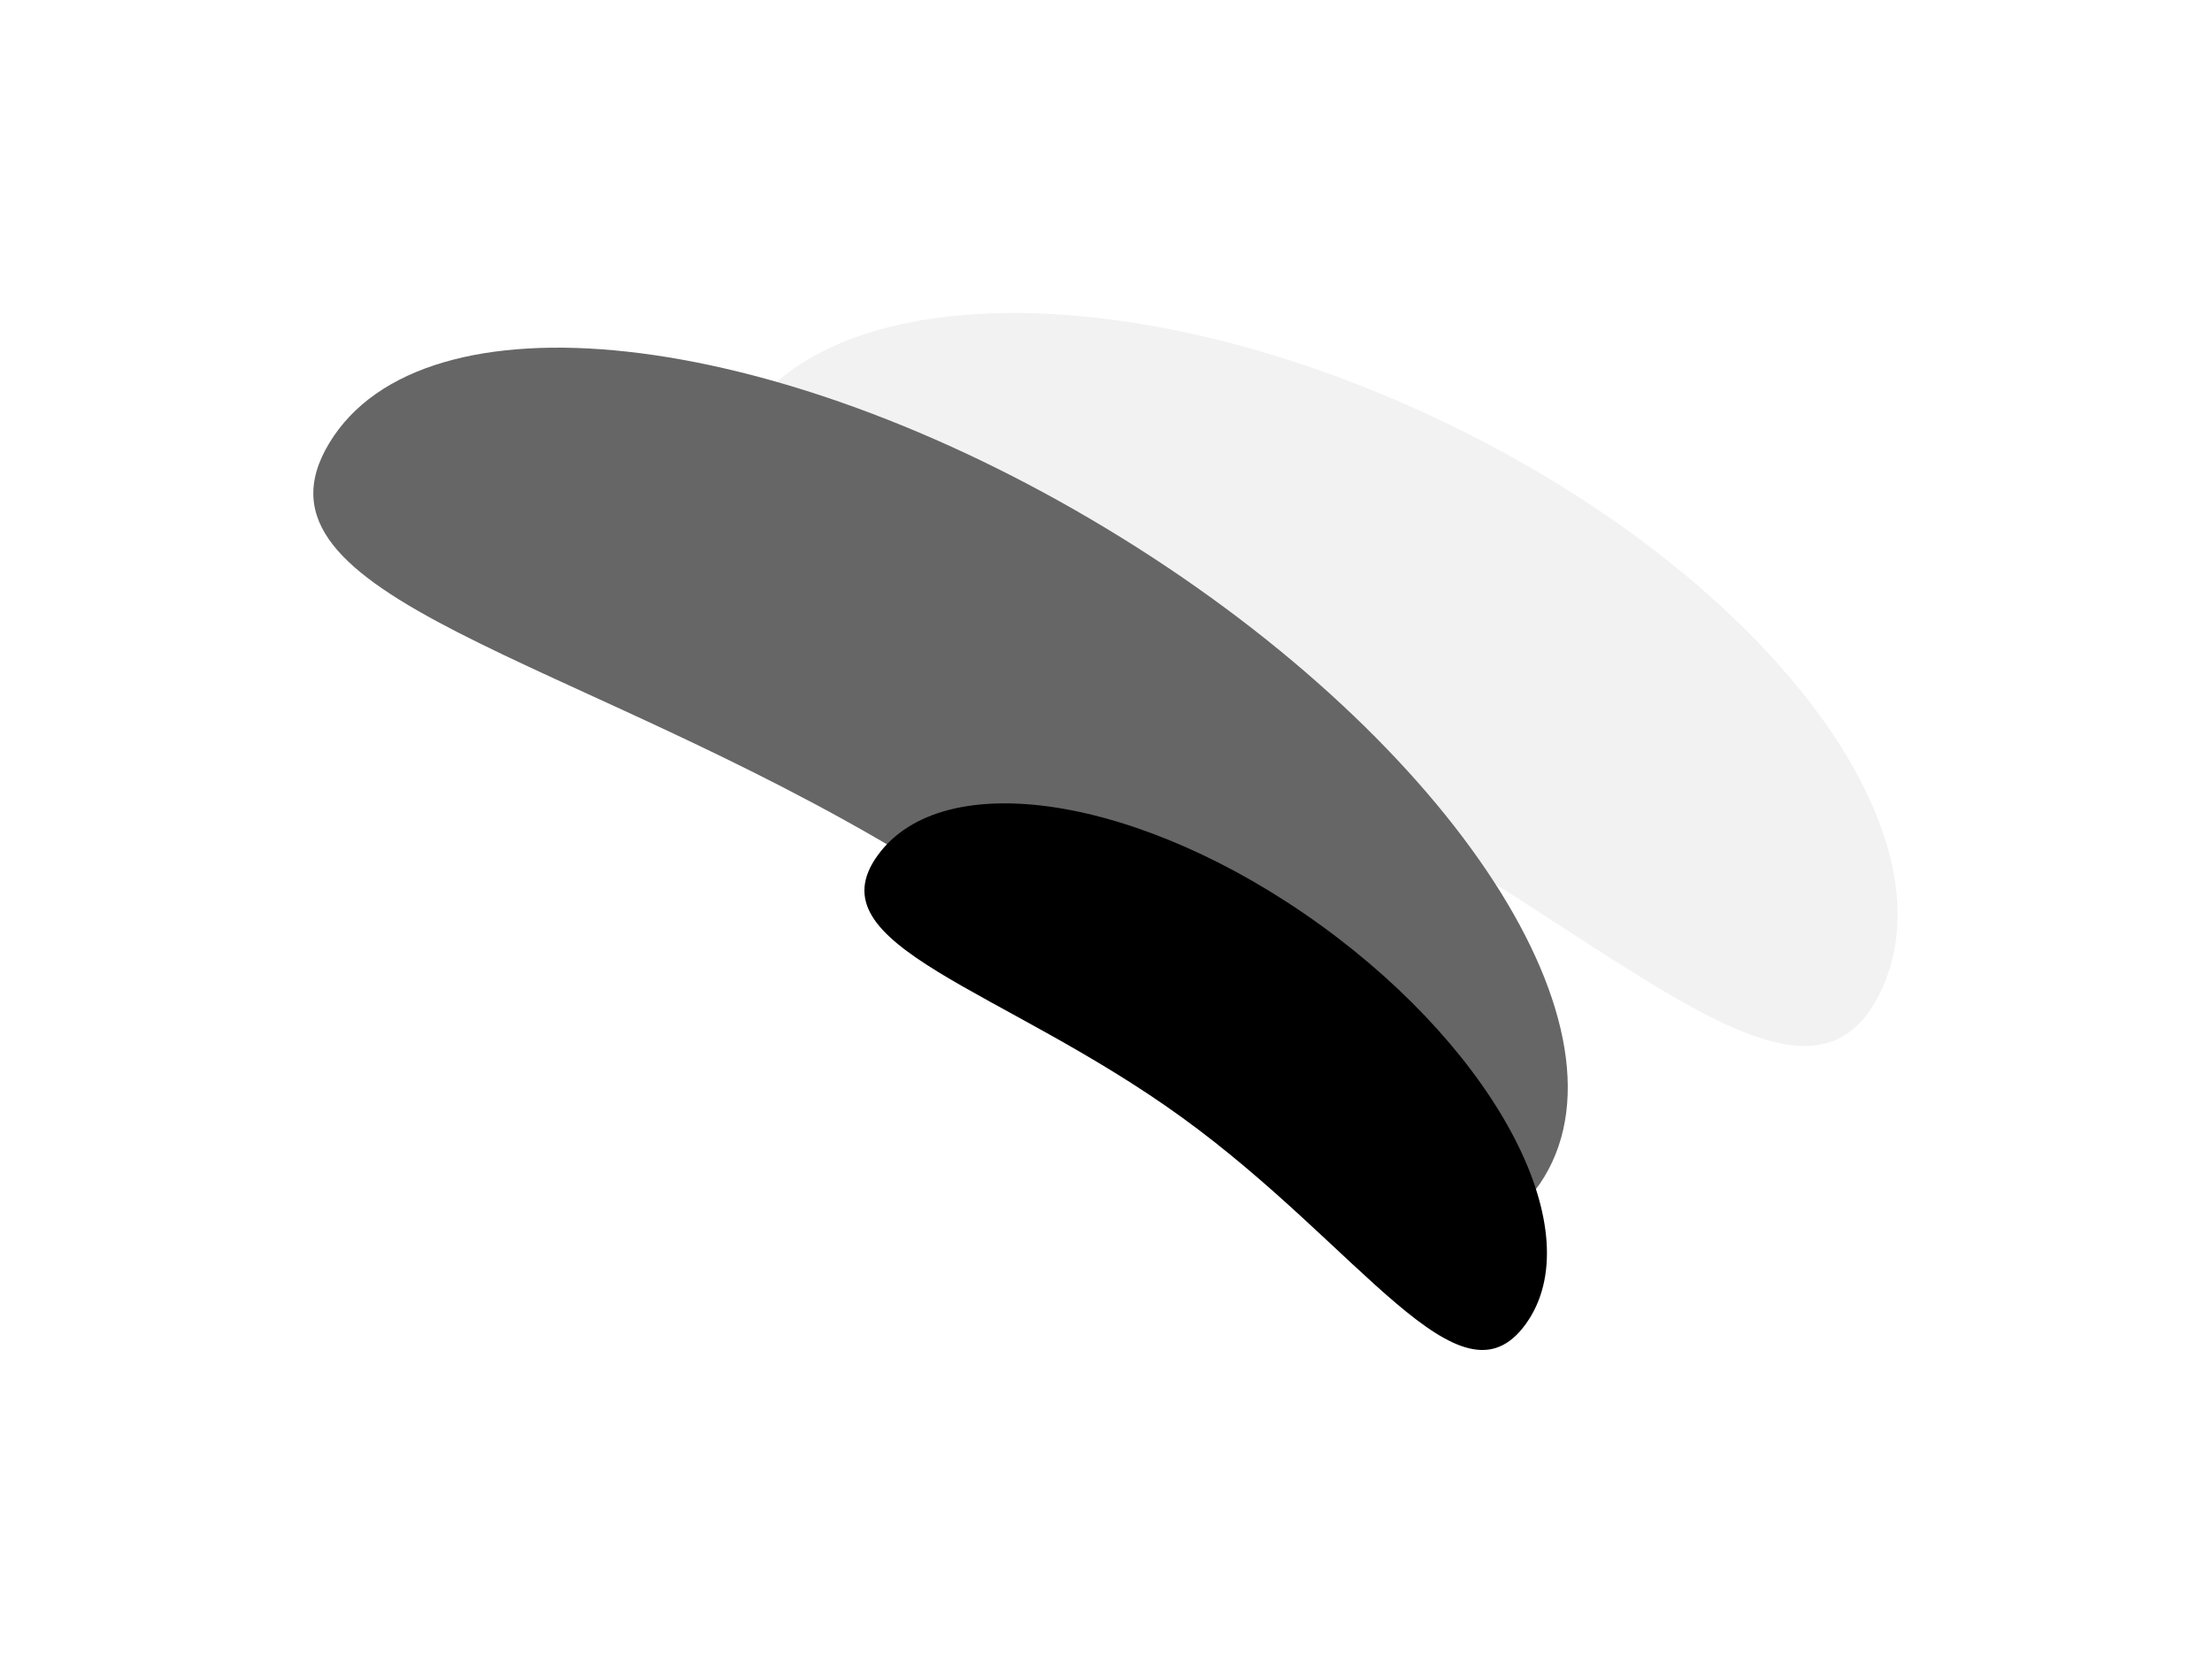
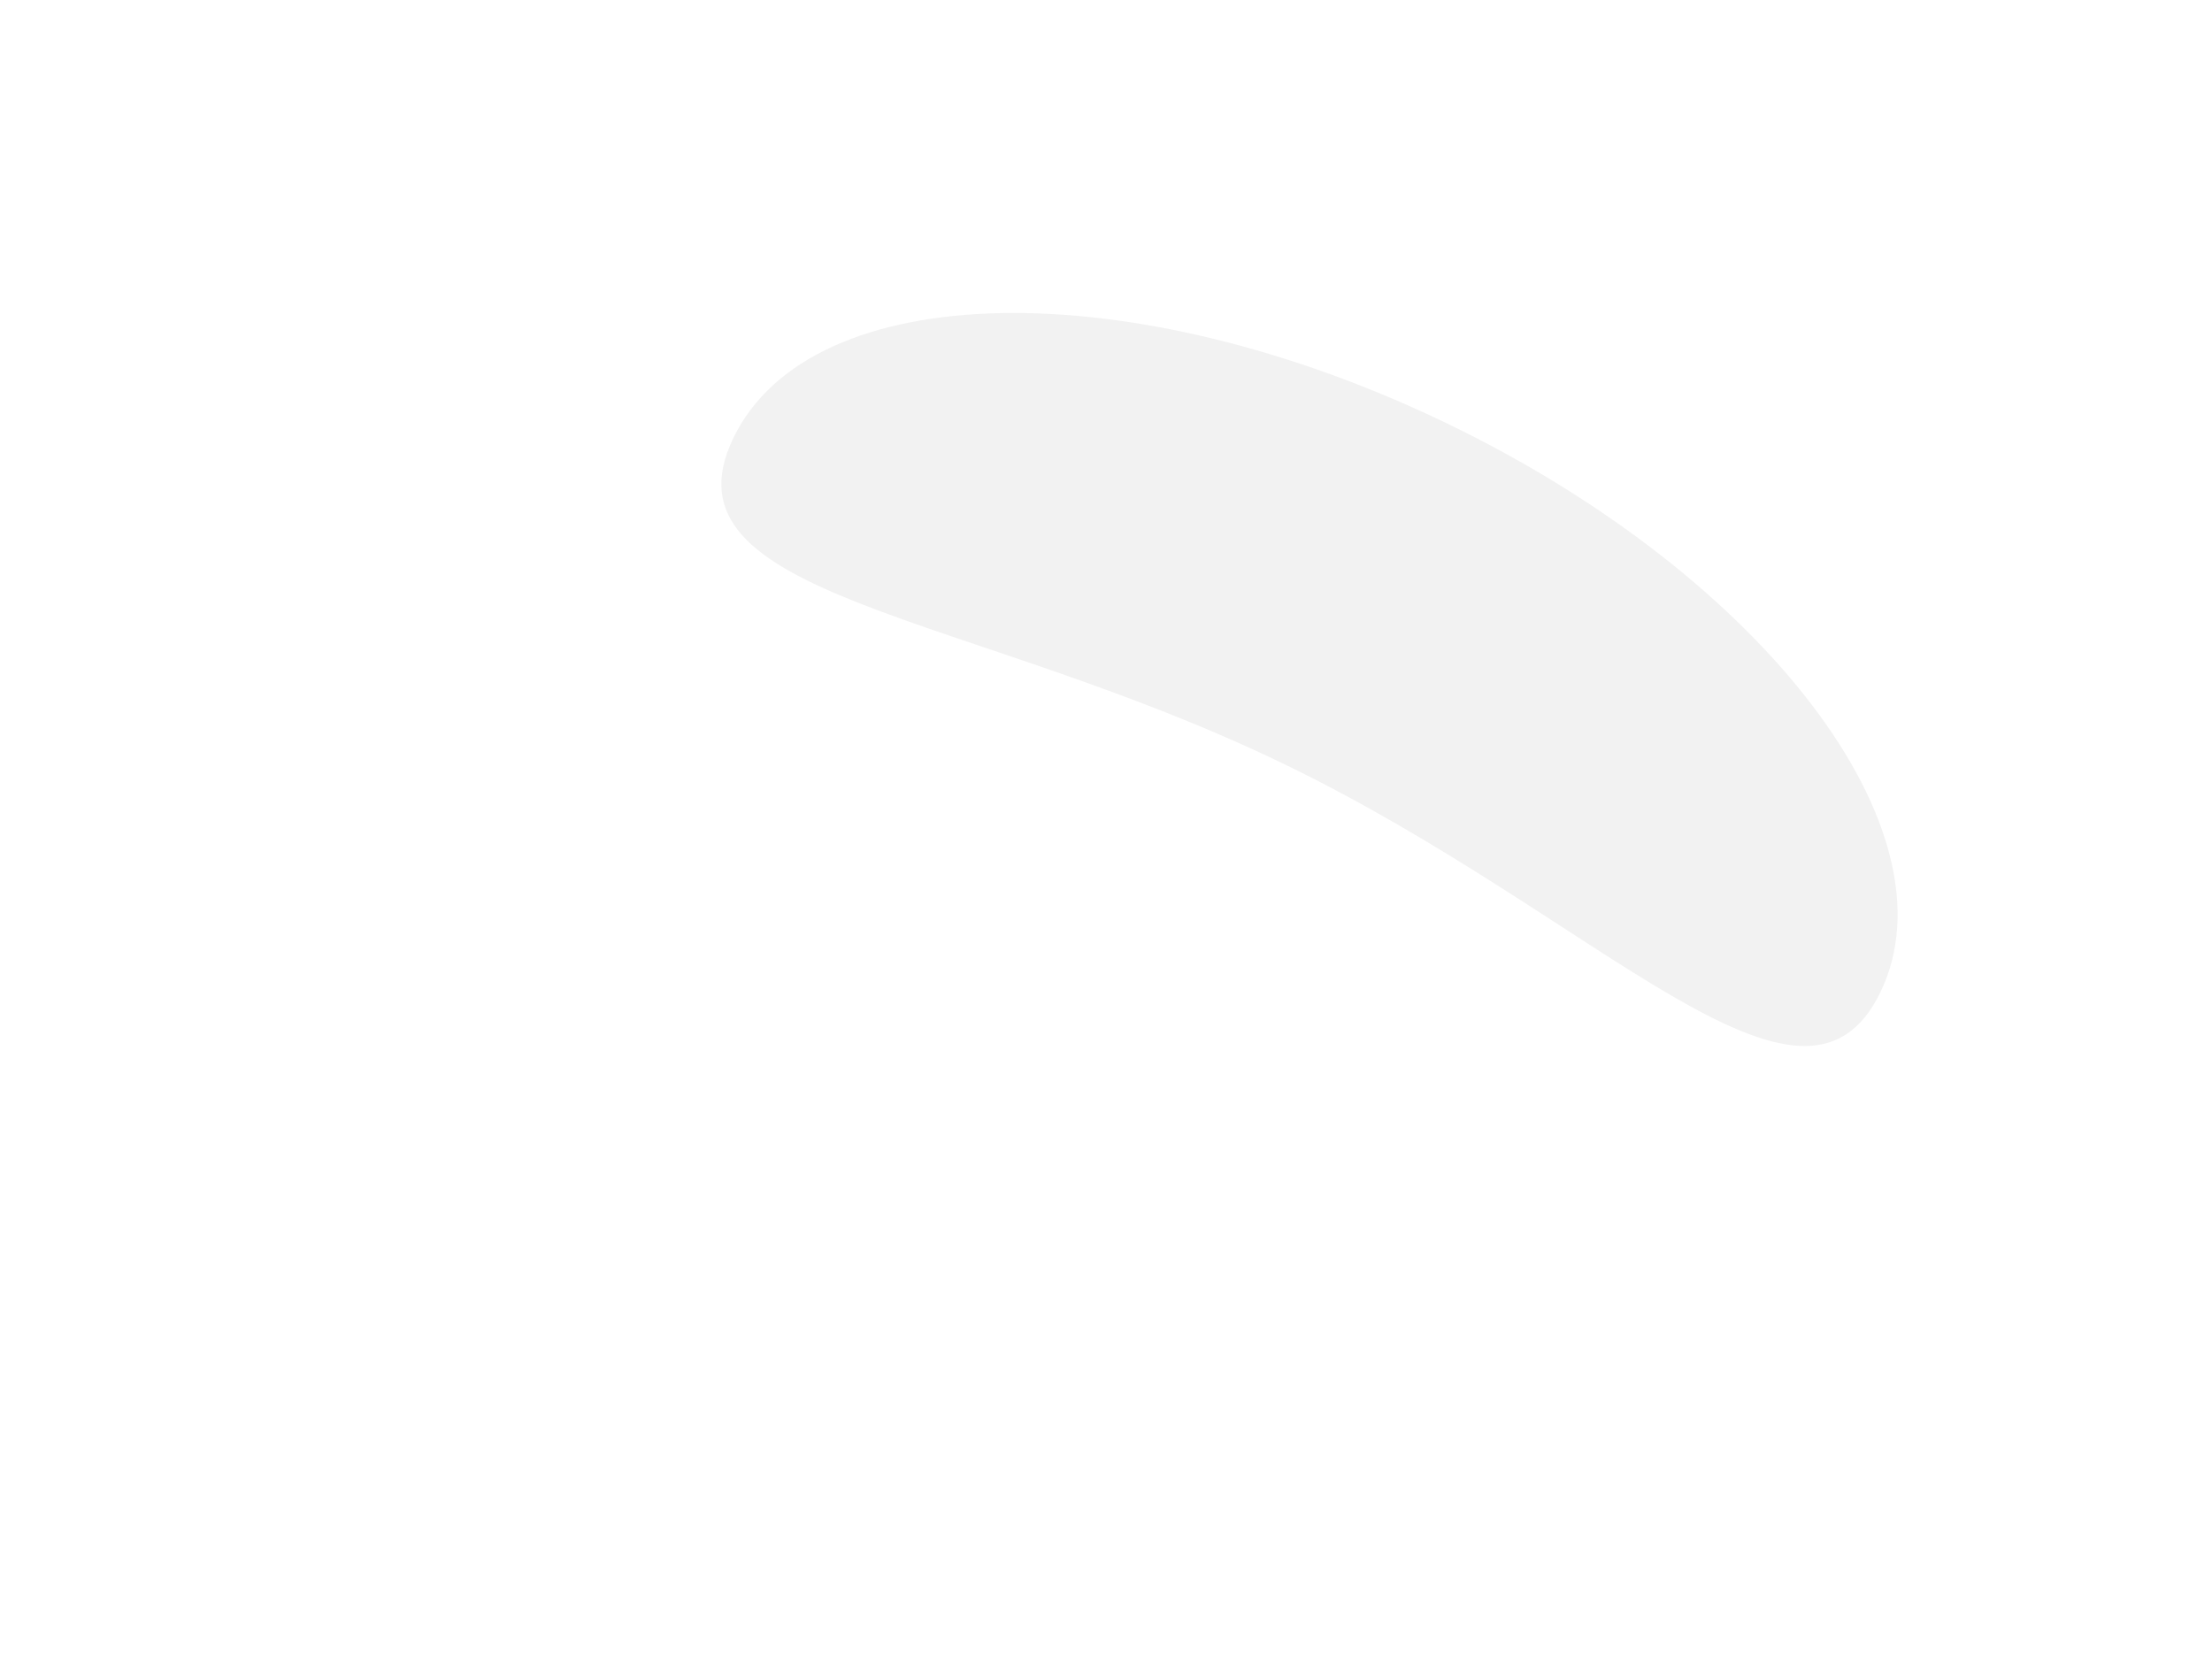
<svg xmlns="http://www.w3.org/2000/svg" width="905" height="681" viewBox="0 0 905 681" fill="none">
  <g filter="url(#filter0_f_60_3)">
    <path d="M769.344 406.003C737.53 471.819 654.66 375.157 525.074 312.519C395.489 249.881 268.26 244.985 300.074 179.17C331.888 113.354 462.727 110.778 592.313 173.417C721.898 236.055 801.158 340.188 769.344 406.003Z" fill="#F2F2F2" />
  </g>
  <g filter="url(#filter1_f_60_3)">
-     <path d="M631.826 481.576C593.431 545.147 508.914 433.615 371.638 350.704C234.362 267.793 96.31 244.899 134.706 181.327C173.101 117.756 315.511 133.435 452.787 216.346C590.063 299.257 670.221 418.004 631.826 481.576Z" fill="#666666" />
-   </g>
+     </g>
  <g filter="url(#filter2_f_60_3)">
-     <path d="M624.199 541.861C597.294 579.044 556.703 510.177 483.495 457.202C410.286 404.227 332.181 387.204 359.087 350.022C385.992 312.84 467.151 325.642 540.36 378.617C613.569 431.592 651.105 504.679 624.199 541.861Z" fill="black" />
-   </g>
+     </g>
  <defs>
    <filter id="filter0_f_60_3" x="167.231" y="0.172" width="737.037" height="555.763" filterUnits="userSpaceOnUse" color-interpolation-filters="sRGB">
      <feFlood flood-opacity="0" result="BackgroundImageFix" />
      <feBlend mode="normal" in="SourceGraphic" in2="BackgroundImageFix" result="shape" />
      <feGaussianBlur stdDeviation="63.95" result="effect1_foregroundBlur_60_3" />
    </filter>
    <filter id="filter1_f_60_3" x="0.29" y="14.368" width="769.041" height="613.883" filterUnits="userSpaceOnUse" color-interpolation-filters="sRGB">
      <feFlood flood-opacity="0" result="BackgroundImageFix" />
      <feBlend mode="normal" in="SourceGraphic" in2="BackgroundImageFix" result="shape" />
      <feGaussianBlur stdDeviation="63.95" result="effect1_foregroundBlur_60_3" />
    </filter>
    <filter id="filter2_f_60_3" x="225.758" y="200.843" width="535.048" height="479.479" filterUnits="userSpaceOnUse" color-interpolation-filters="sRGB">
      <feFlood flood-opacity="0" result="BackgroundImageFix" />
      <feBlend mode="normal" in="SourceGraphic" in2="BackgroundImageFix" result="shape" />
      <feGaussianBlur stdDeviation="63.95" result="effect1_foregroundBlur_60_3" />
    </filter>
  </defs>
</svg>